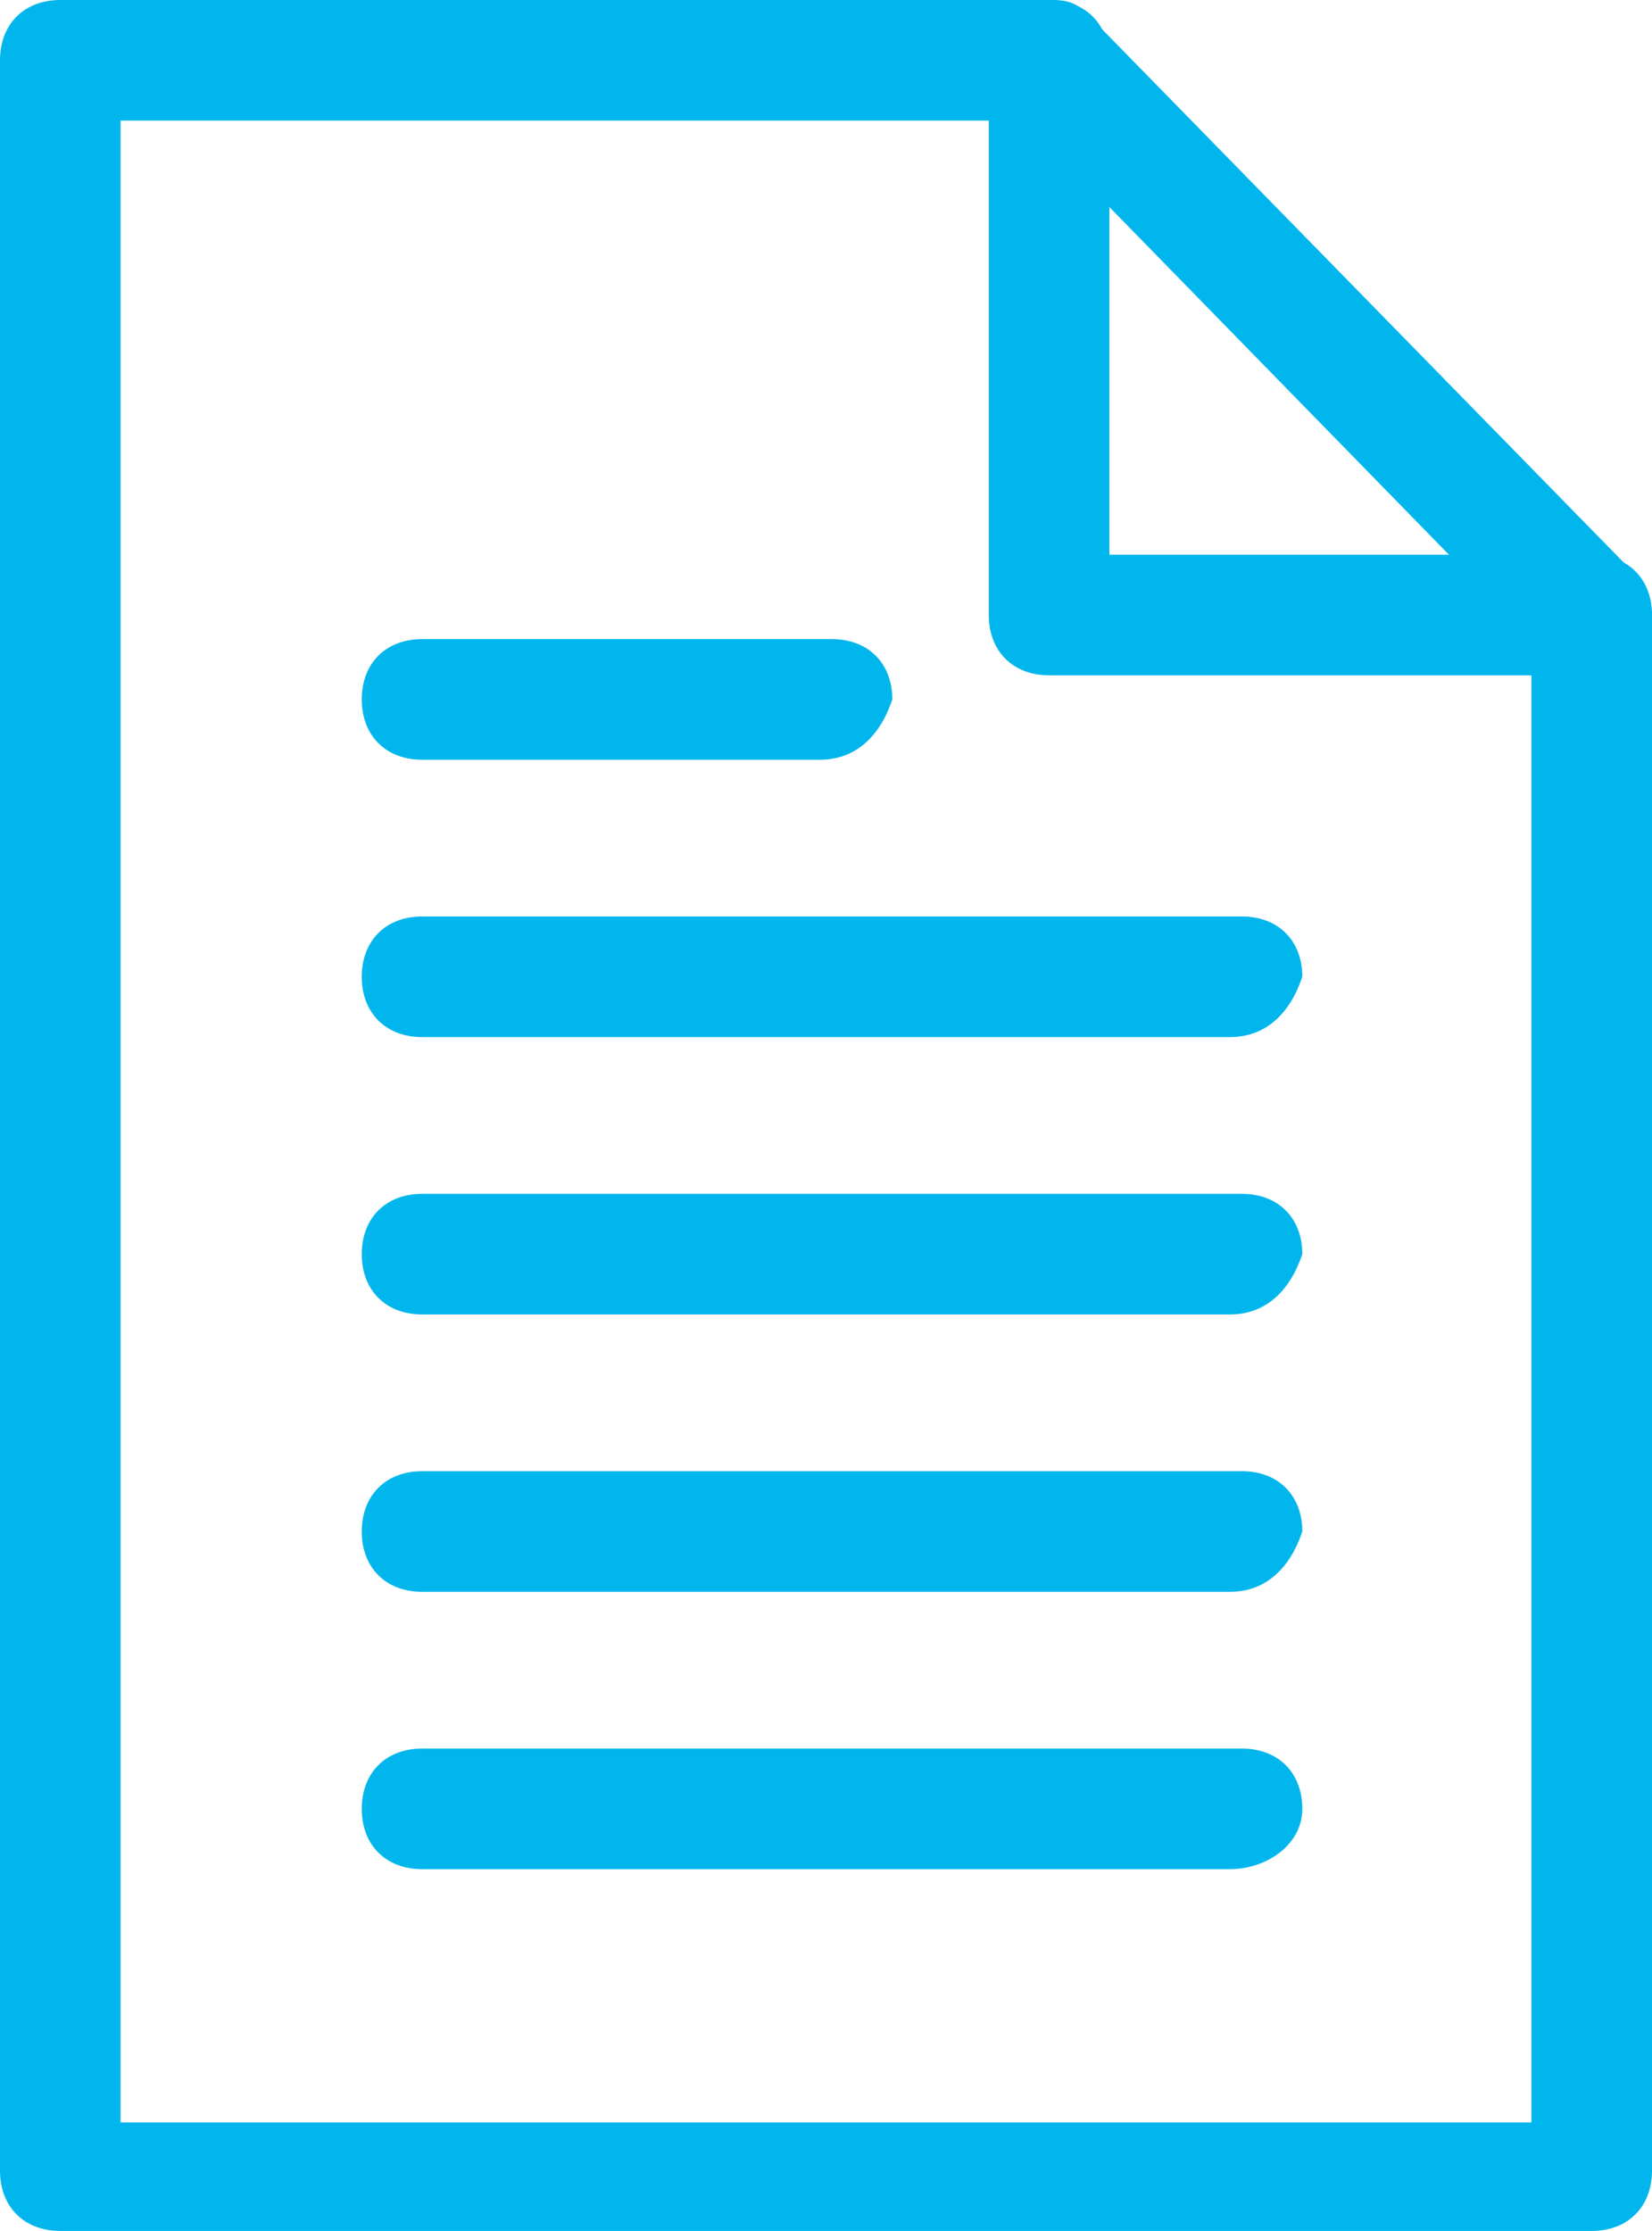
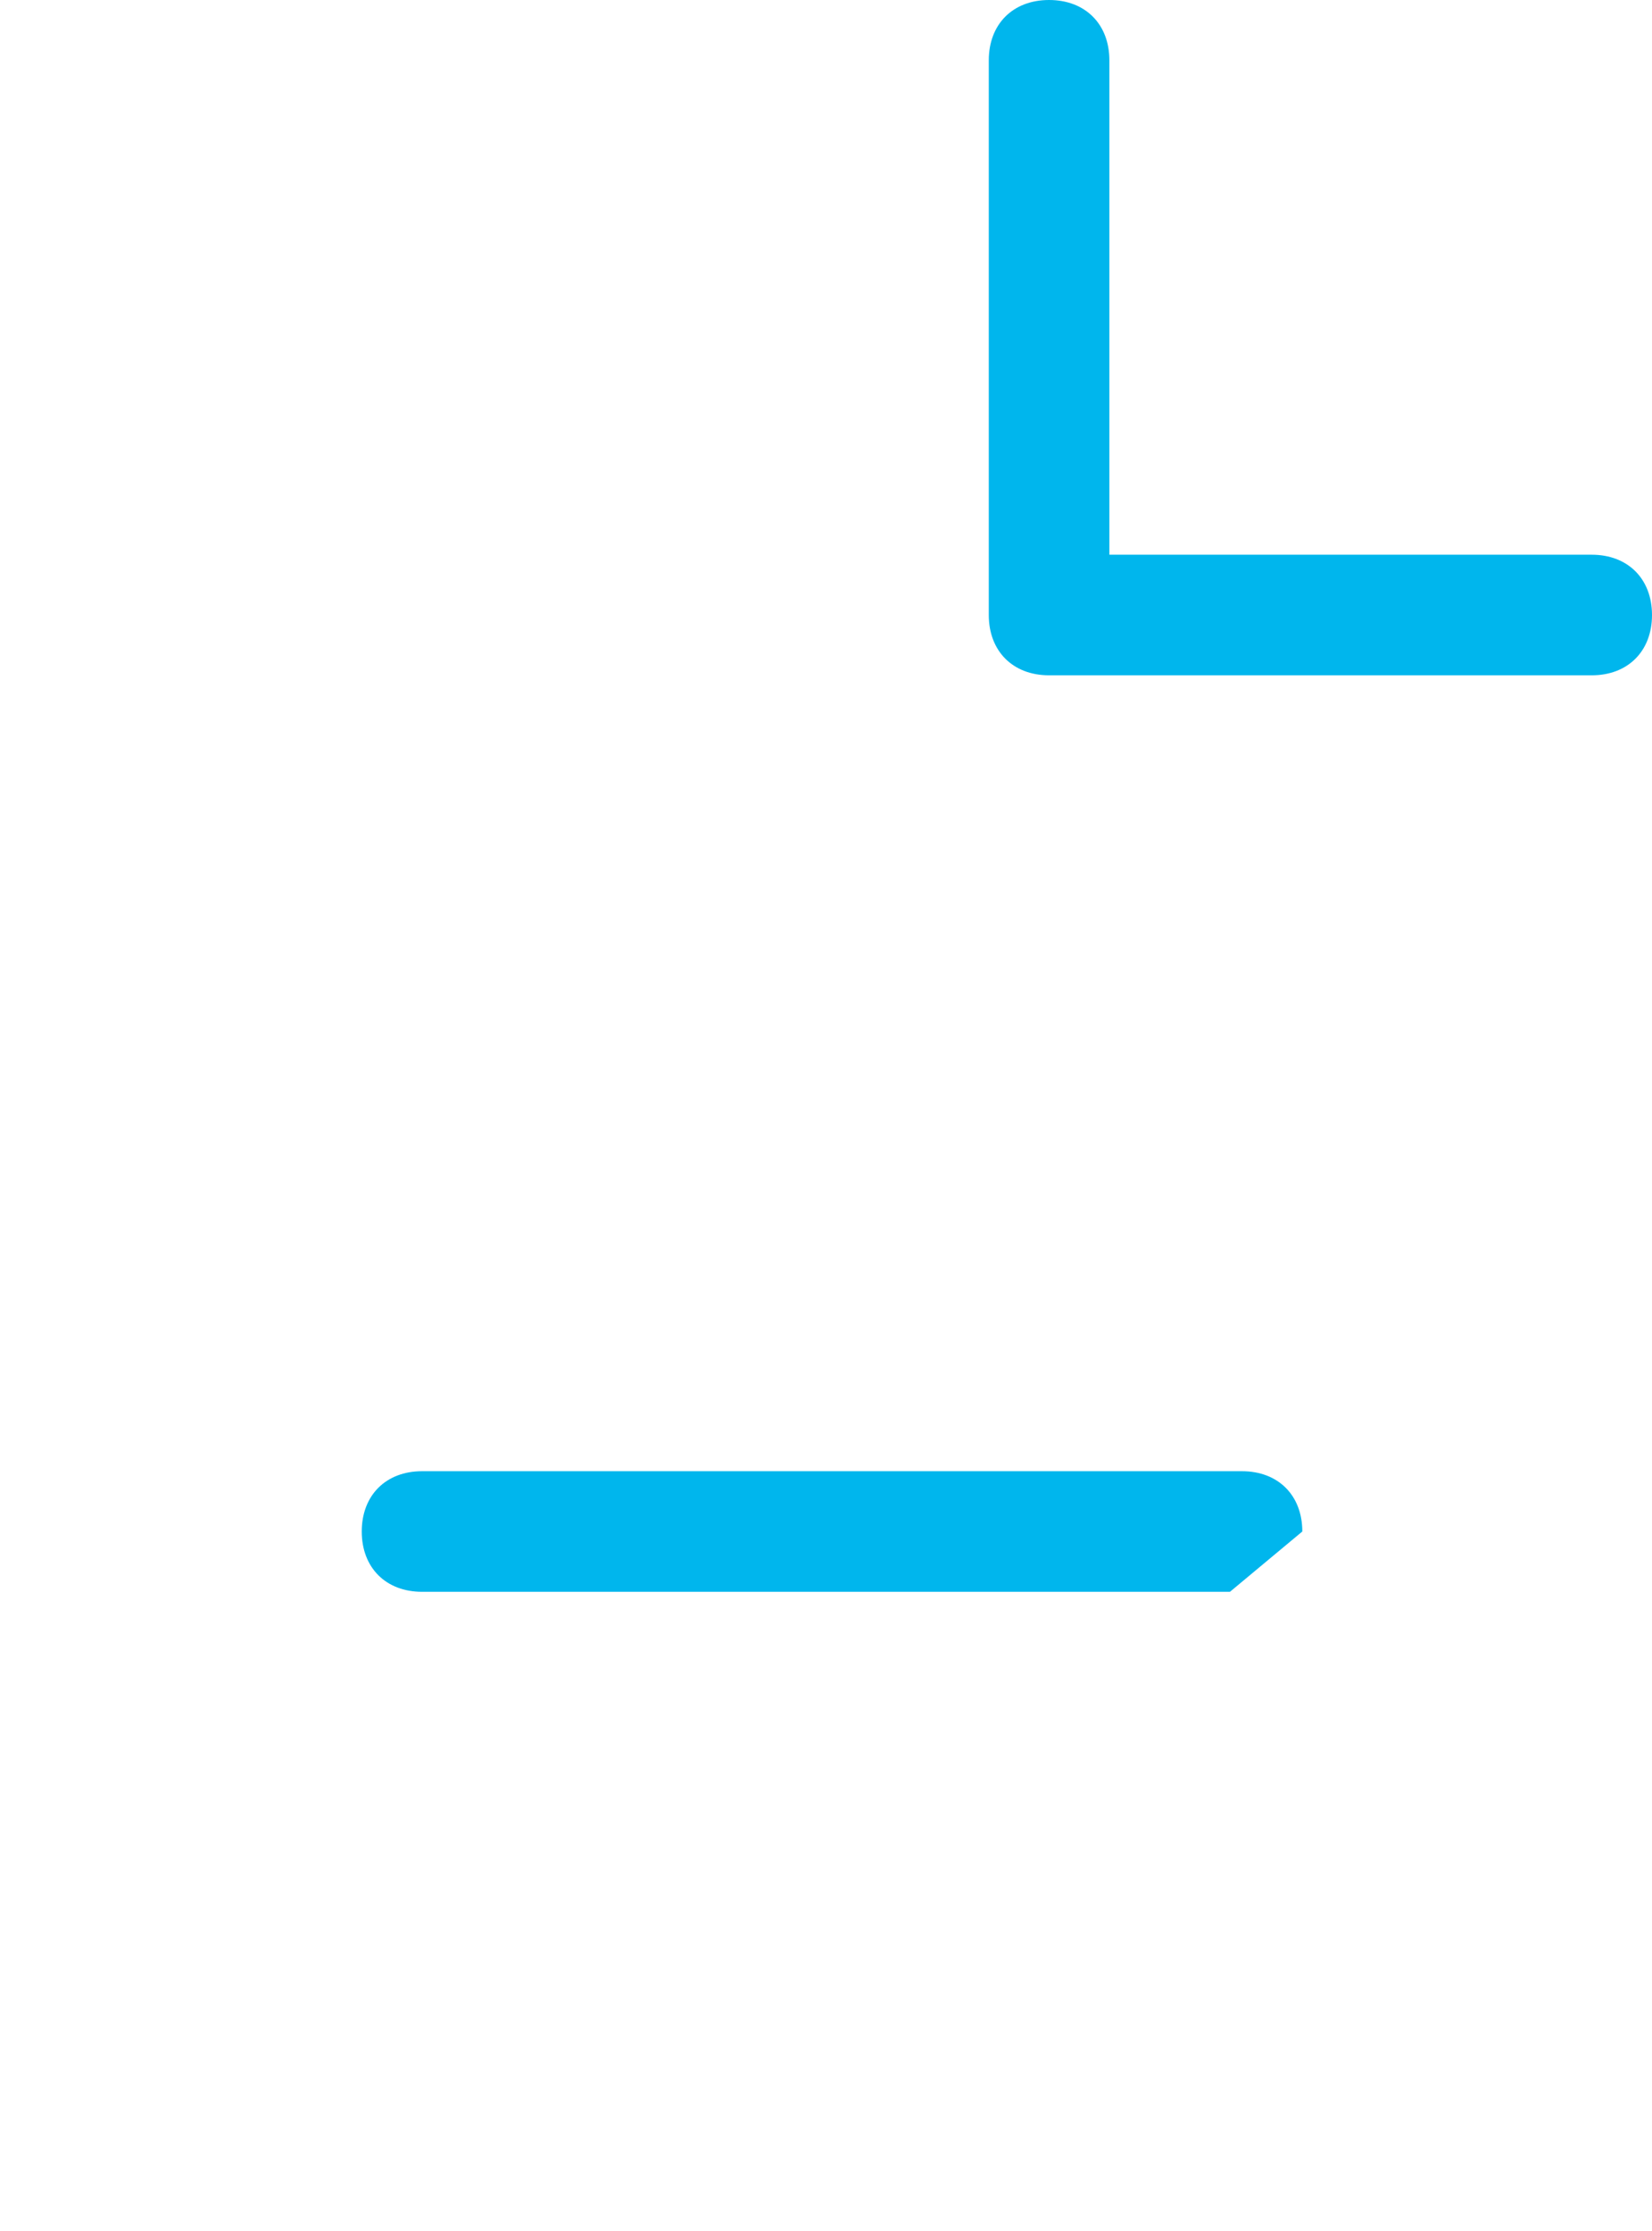
<svg xmlns="http://www.w3.org/2000/svg" version="1.1" id="Ebene_1" x="0px" y="0px" viewBox="0 0 13.7 18.5" style="enable-background:new 0 0 13.7 18.5;" xml:space="preserve">
  <style type="text/css">
	.st0{fill:#00B6ED;}
</style>
  <g id="Ebene_2_00000178888360911351230000000008277671552054782104_">
    <g id="Ebene_1-2">
      <g id="Outline_Icons">
-         <path class="st0" d="M13.2,18.5H0.5C0.2,18.5,0,18.3,0,18V0.5C0,0.2,0.2,0,0.5,0h8.2C8.8,0,8.9,0,9,0.1l4.5,4.6     c0.1,0.2,0.2,0.3,0.2,0.4V18C13.7,18.3,13.5,18.5,13.2,18.5L13.2,18.5z M1,17.6h11.7V5.3L8.5,1H1V17.6z" />
        <path class="st0" d="M13.2,5.6H8.7c-0.3,0-0.5-0.2-0.5-0.5V0.5C8.2,0.2,8.4,0,8.7,0s0.5,0.2,0.5,0.5v4.1h4c0.3,0,0.5,0.2,0.5,0.5     S13.5,5.6,13.2,5.6z" />
-         <path class="st0" d="M6.8,6.3H3.5C3.2,6.3,3,6.1,3,5.8s0.2-0.5,0.5-0.5h3.4c0.3,0,0.5,0.2,0.5,0.5C7.3,6.1,7.1,6.3,6.8,6.3z" />
-         <path class="st0" d="M10.2,8.6H3.5C3.2,8.6,3,8.4,3,8.1s0.2-0.5,0.5-0.5h6.8c0.3,0,0.5,0.2,0.5,0.5C10.7,8.4,10.5,8.6,10.2,8.6z" />
-         <path class="st0" d="M10.2,10.9H3.5c-0.3,0-0.5-0.2-0.5-0.5s0.2-0.5,0.5-0.5h6.8c0.3,0,0.5,0.2,0.5,0.5     C10.7,10.7,10.5,10.9,10.2,10.9z" />
-         <path class="st0" d="M10.2,13.2H3.5C3.2,13.2,3,13,3,12.7s0.2-0.5,0.5-0.5h6.8c0.3,0,0.5,0.2,0.5,0.5     C10.7,13,10.5,13.2,10.2,13.2z" />
-         <path class="st0" d="M10.2,15.5H3.5C3.2,15.5,3,15.3,3,15s0.2-0.5,0.5-0.5h6.8c0.3,0,0.5,0.2,0.5,0.5S10.5,15.5,10.2,15.5z" />
+         <path class="st0" d="M10.2,13.2H3.5C3.2,13.2,3,13,3,12.7s0.2-0.5,0.5-0.5h6.8c0.3,0,0.5,0.2,0.5,0.5     z" />
      </g>
    </g>
  </g>
</svg>